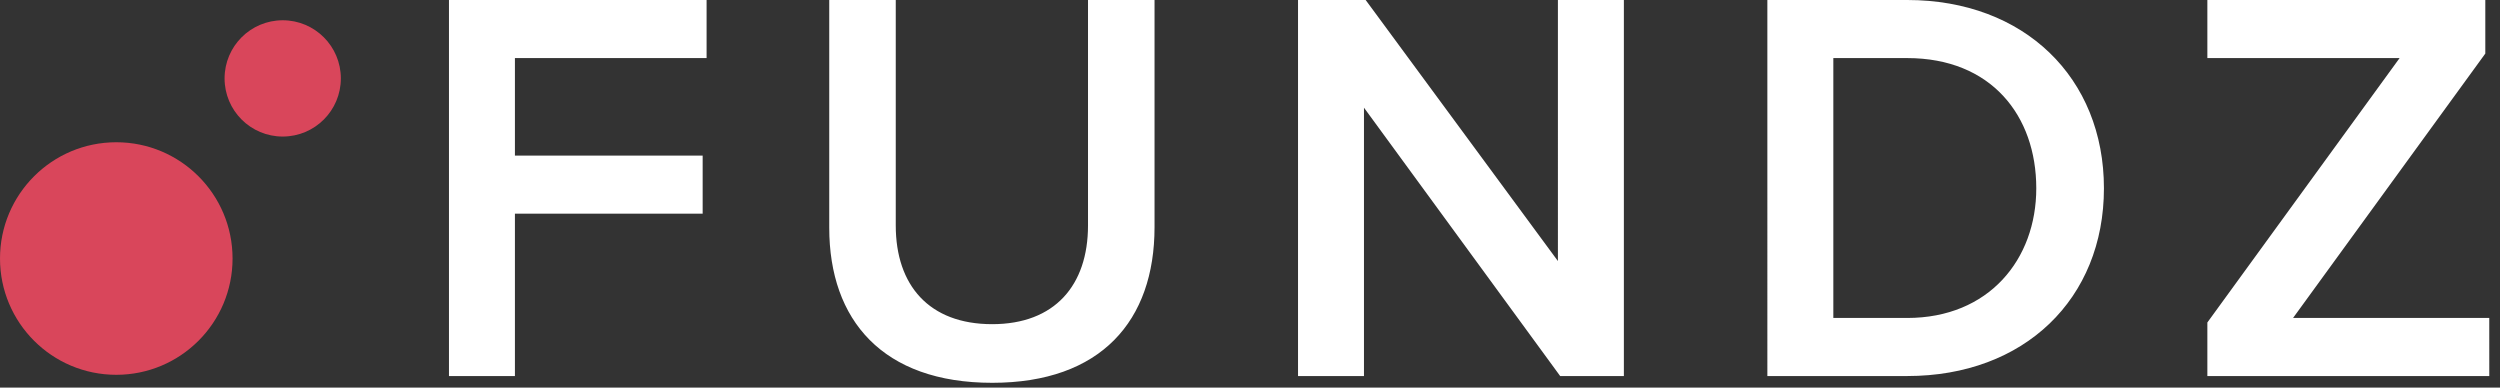
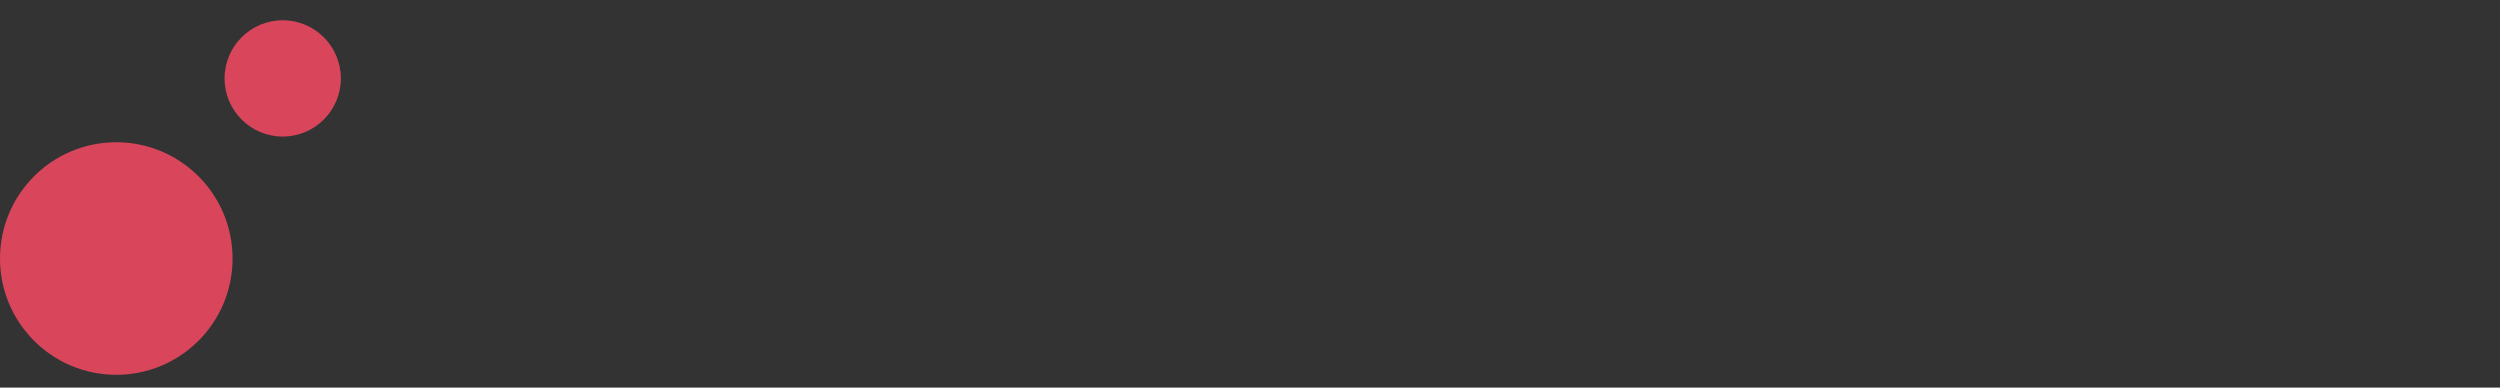
<svg xmlns="http://www.w3.org/2000/svg" width="129" height="20" viewBox="0 0 129 20">
  <rect x="0" y="0" width="129" height="20" fill="#333333" stroke="none" />
  <g fill="none" fill-rule="evenodd">
    <g fill-rule="nonzero">
      <g>
        <g>
-           <path fill="#FFF" d="M26.57 19.404h-3.403V0H36.46v2.996h-9.89V8.03h9.687v2.996H26.57v8.378zm24.626.349c-5.644 0-8.407-3.23-8.407-8V0h3.432v11.636c0 3.084 1.717 5.091 4.975 5.091 3.229 0 4.945-2.007 4.945-5.09V0h3.433v11.724c0 4.829-2.764 8.029-8.378 8.029zm32.596-.349h-3.287L70.381 5.556v13.848h-3.403V0h3.49l9.92 13.47V0h3.404v19.404zM98.41 0c6.051 0 10.153 4.015 10.153 9.716 0 5.702-4.102 9.688-10.153 9.688h-7.214V0h7.214zm0 2.996H94.6v13.411h3.81c4.219 0 6.662-3.025 6.662-6.69 0-3.753-2.327-6.72-6.662-6.72v-.001zm30.037 16.408H113.9V16.64l9.92-13.644h-9.92V0h14.342v2.764l-9.92 13.643h10.124l.001 2.997z" transform="translate(-36 -36) translate(0 -1) translate(36 37)" />
          <g fill="#D9465B" transform="translate(-36 -36) translate(0 -1) translate(36 37) translate(0 1.046)">
            <circle cx="6" cy="12.294" r="6" />
            <circle cx="14.588" cy="3" r="3" />
          </g>
        </g>
      </g>
    </g>
  </g>
</svg>